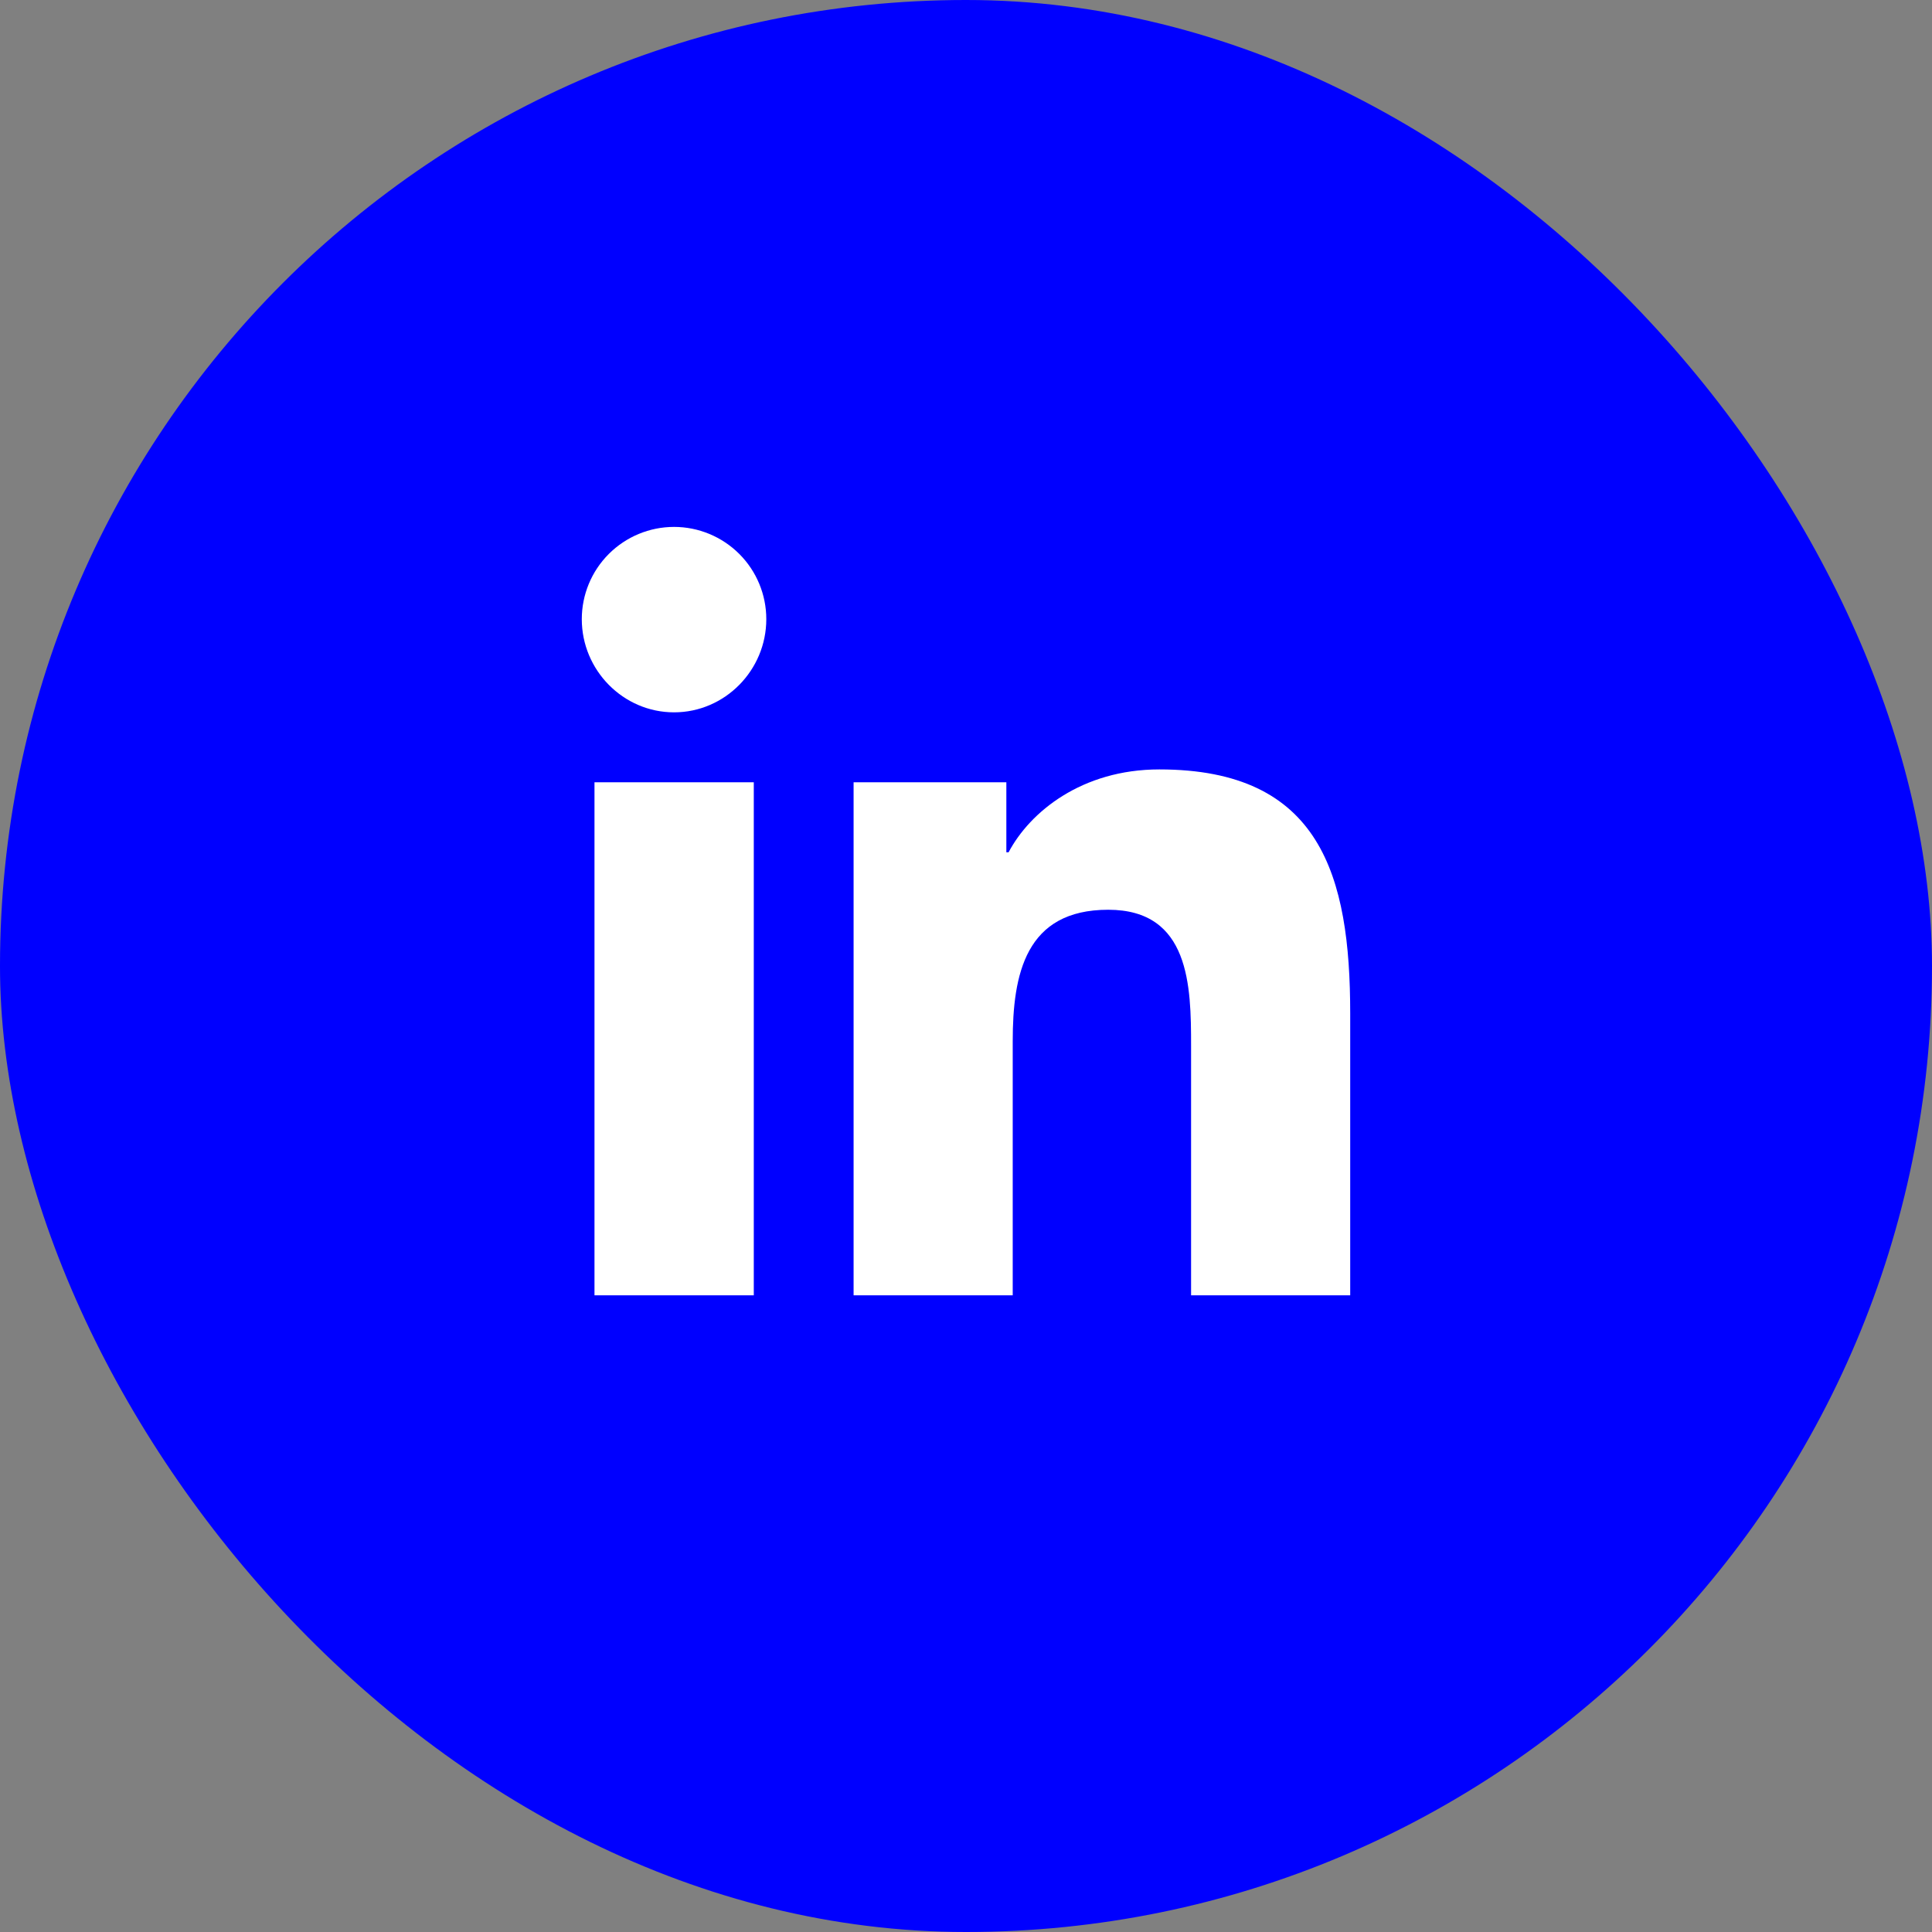
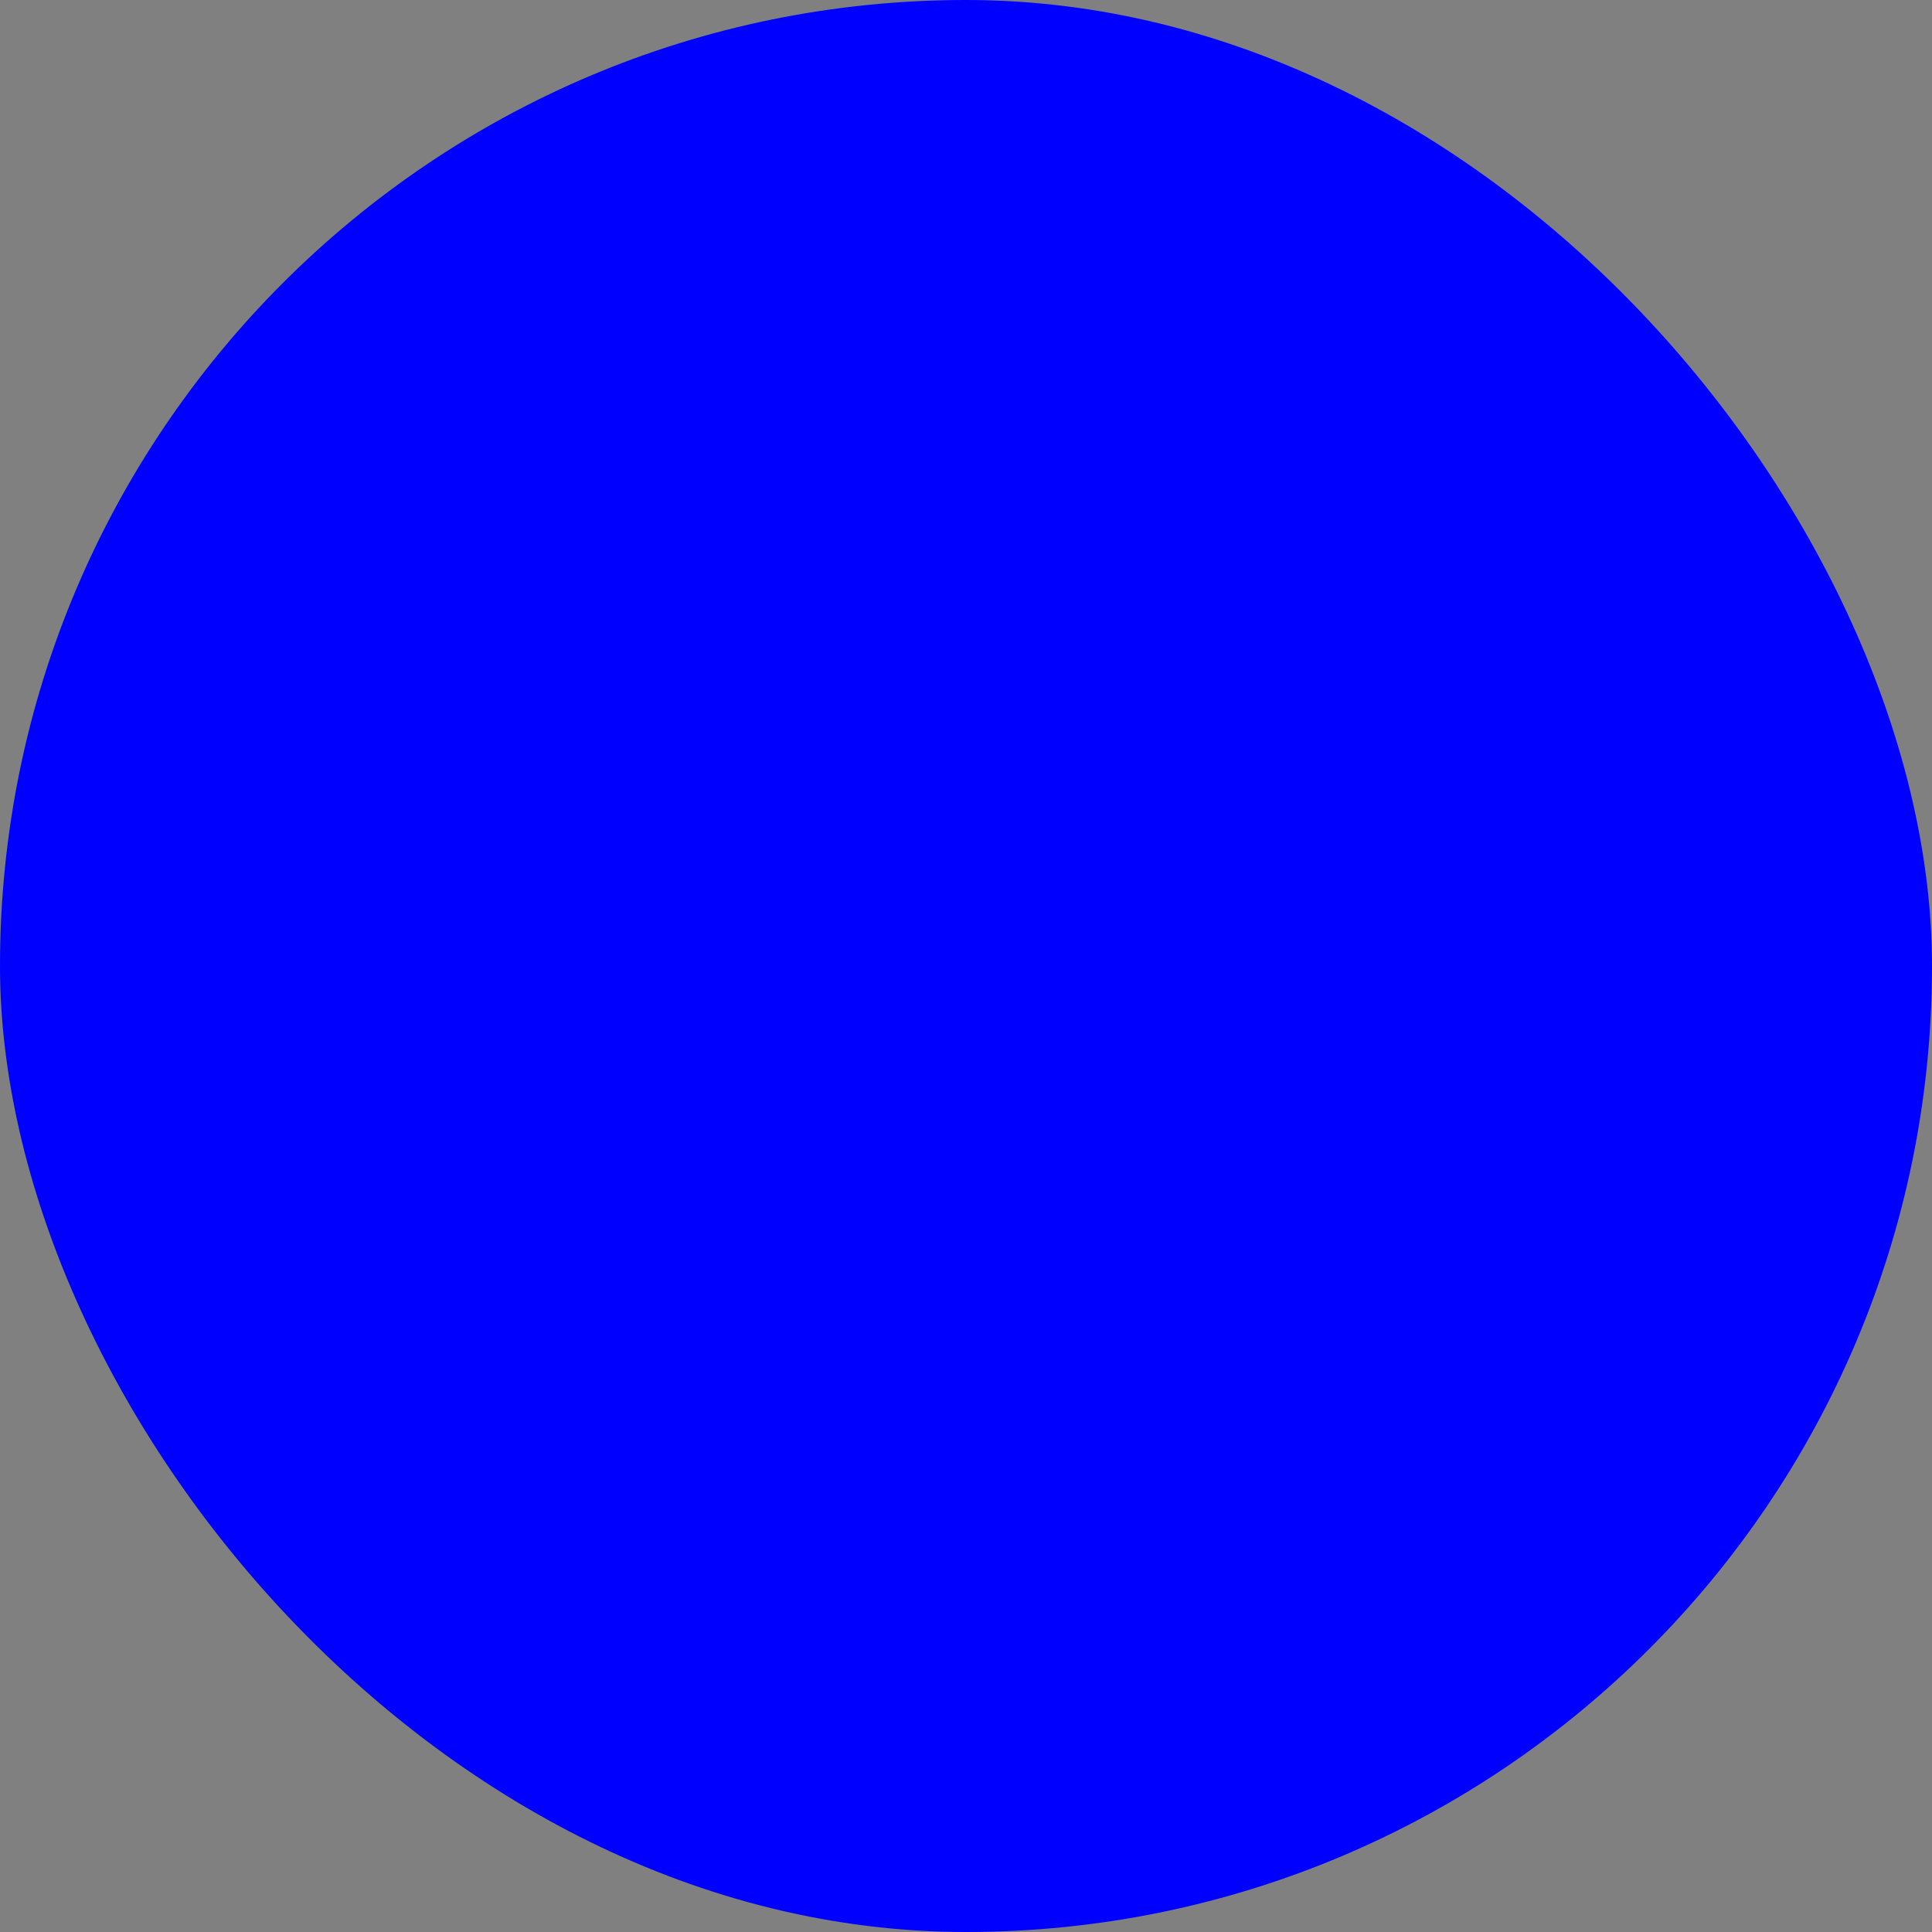
<svg xmlns="http://www.w3.org/2000/svg" width="44" height="44" viewBox="0 0 44 44" fill="none">
  <rect x="0" y="0" width="44" height="44" fill="#808080" stroke="none" />
  <rect width="44" height="44" rx="22" fill="#0000FF" />
-   <path d="M17.167 29.5H13.539V17.816H17.167V29.5ZM15.351 16.223C14.191 16.223 13.25 15.262 13.25 14.101C13.25 13.544 13.471 13.01 13.865 12.616C14.259 12.222 14.794 12 15.351 12C15.908 12 16.443 12.222 16.837 12.616C17.231 13.01 17.452 13.544 17.452 14.101C17.452 15.262 16.511 16.223 15.351 16.223ZM30.746 29.5H27.126V23.812C27.126 22.457 27.098 20.719 25.239 20.719C23.353 20.719 23.064 22.191 23.064 23.715V29.5H19.44V17.816H22.919V19.41H22.97C23.455 18.492 24.638 17.523 26.403 17.523C30.075 17.523 30.75 19.941 30.75 23.082V29.5H30.746Z" fill="white" />
</svg>